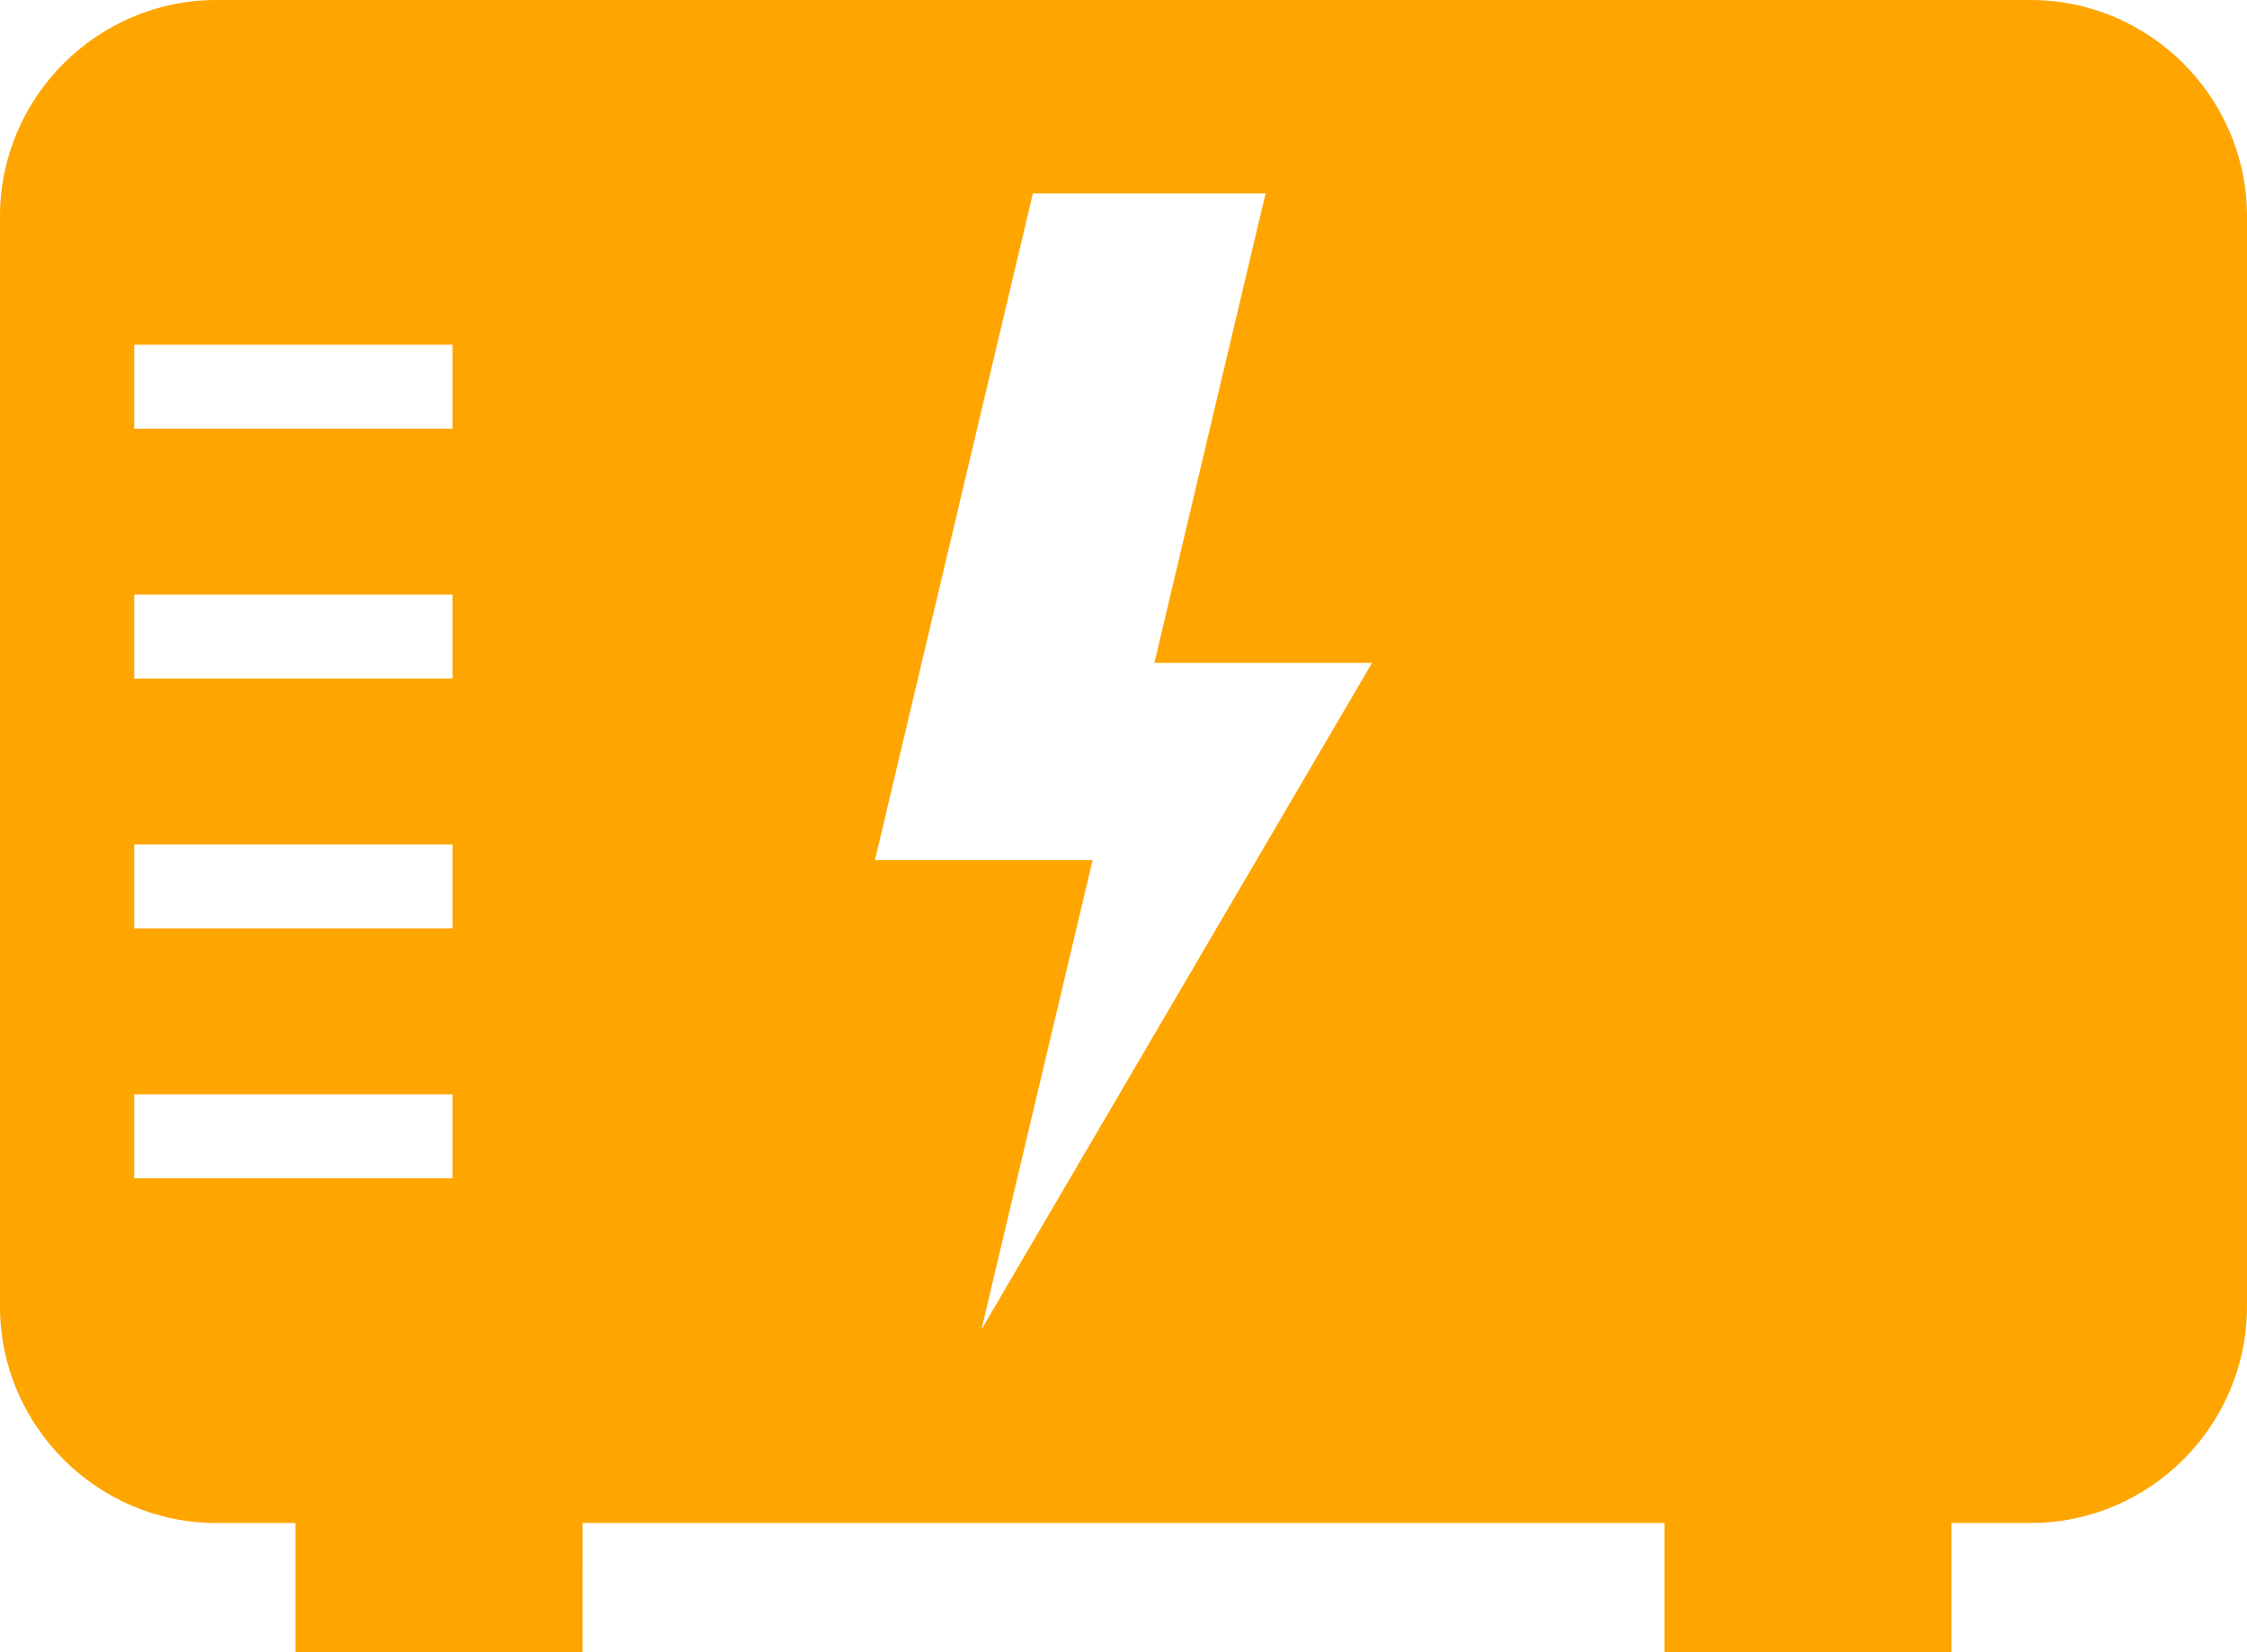
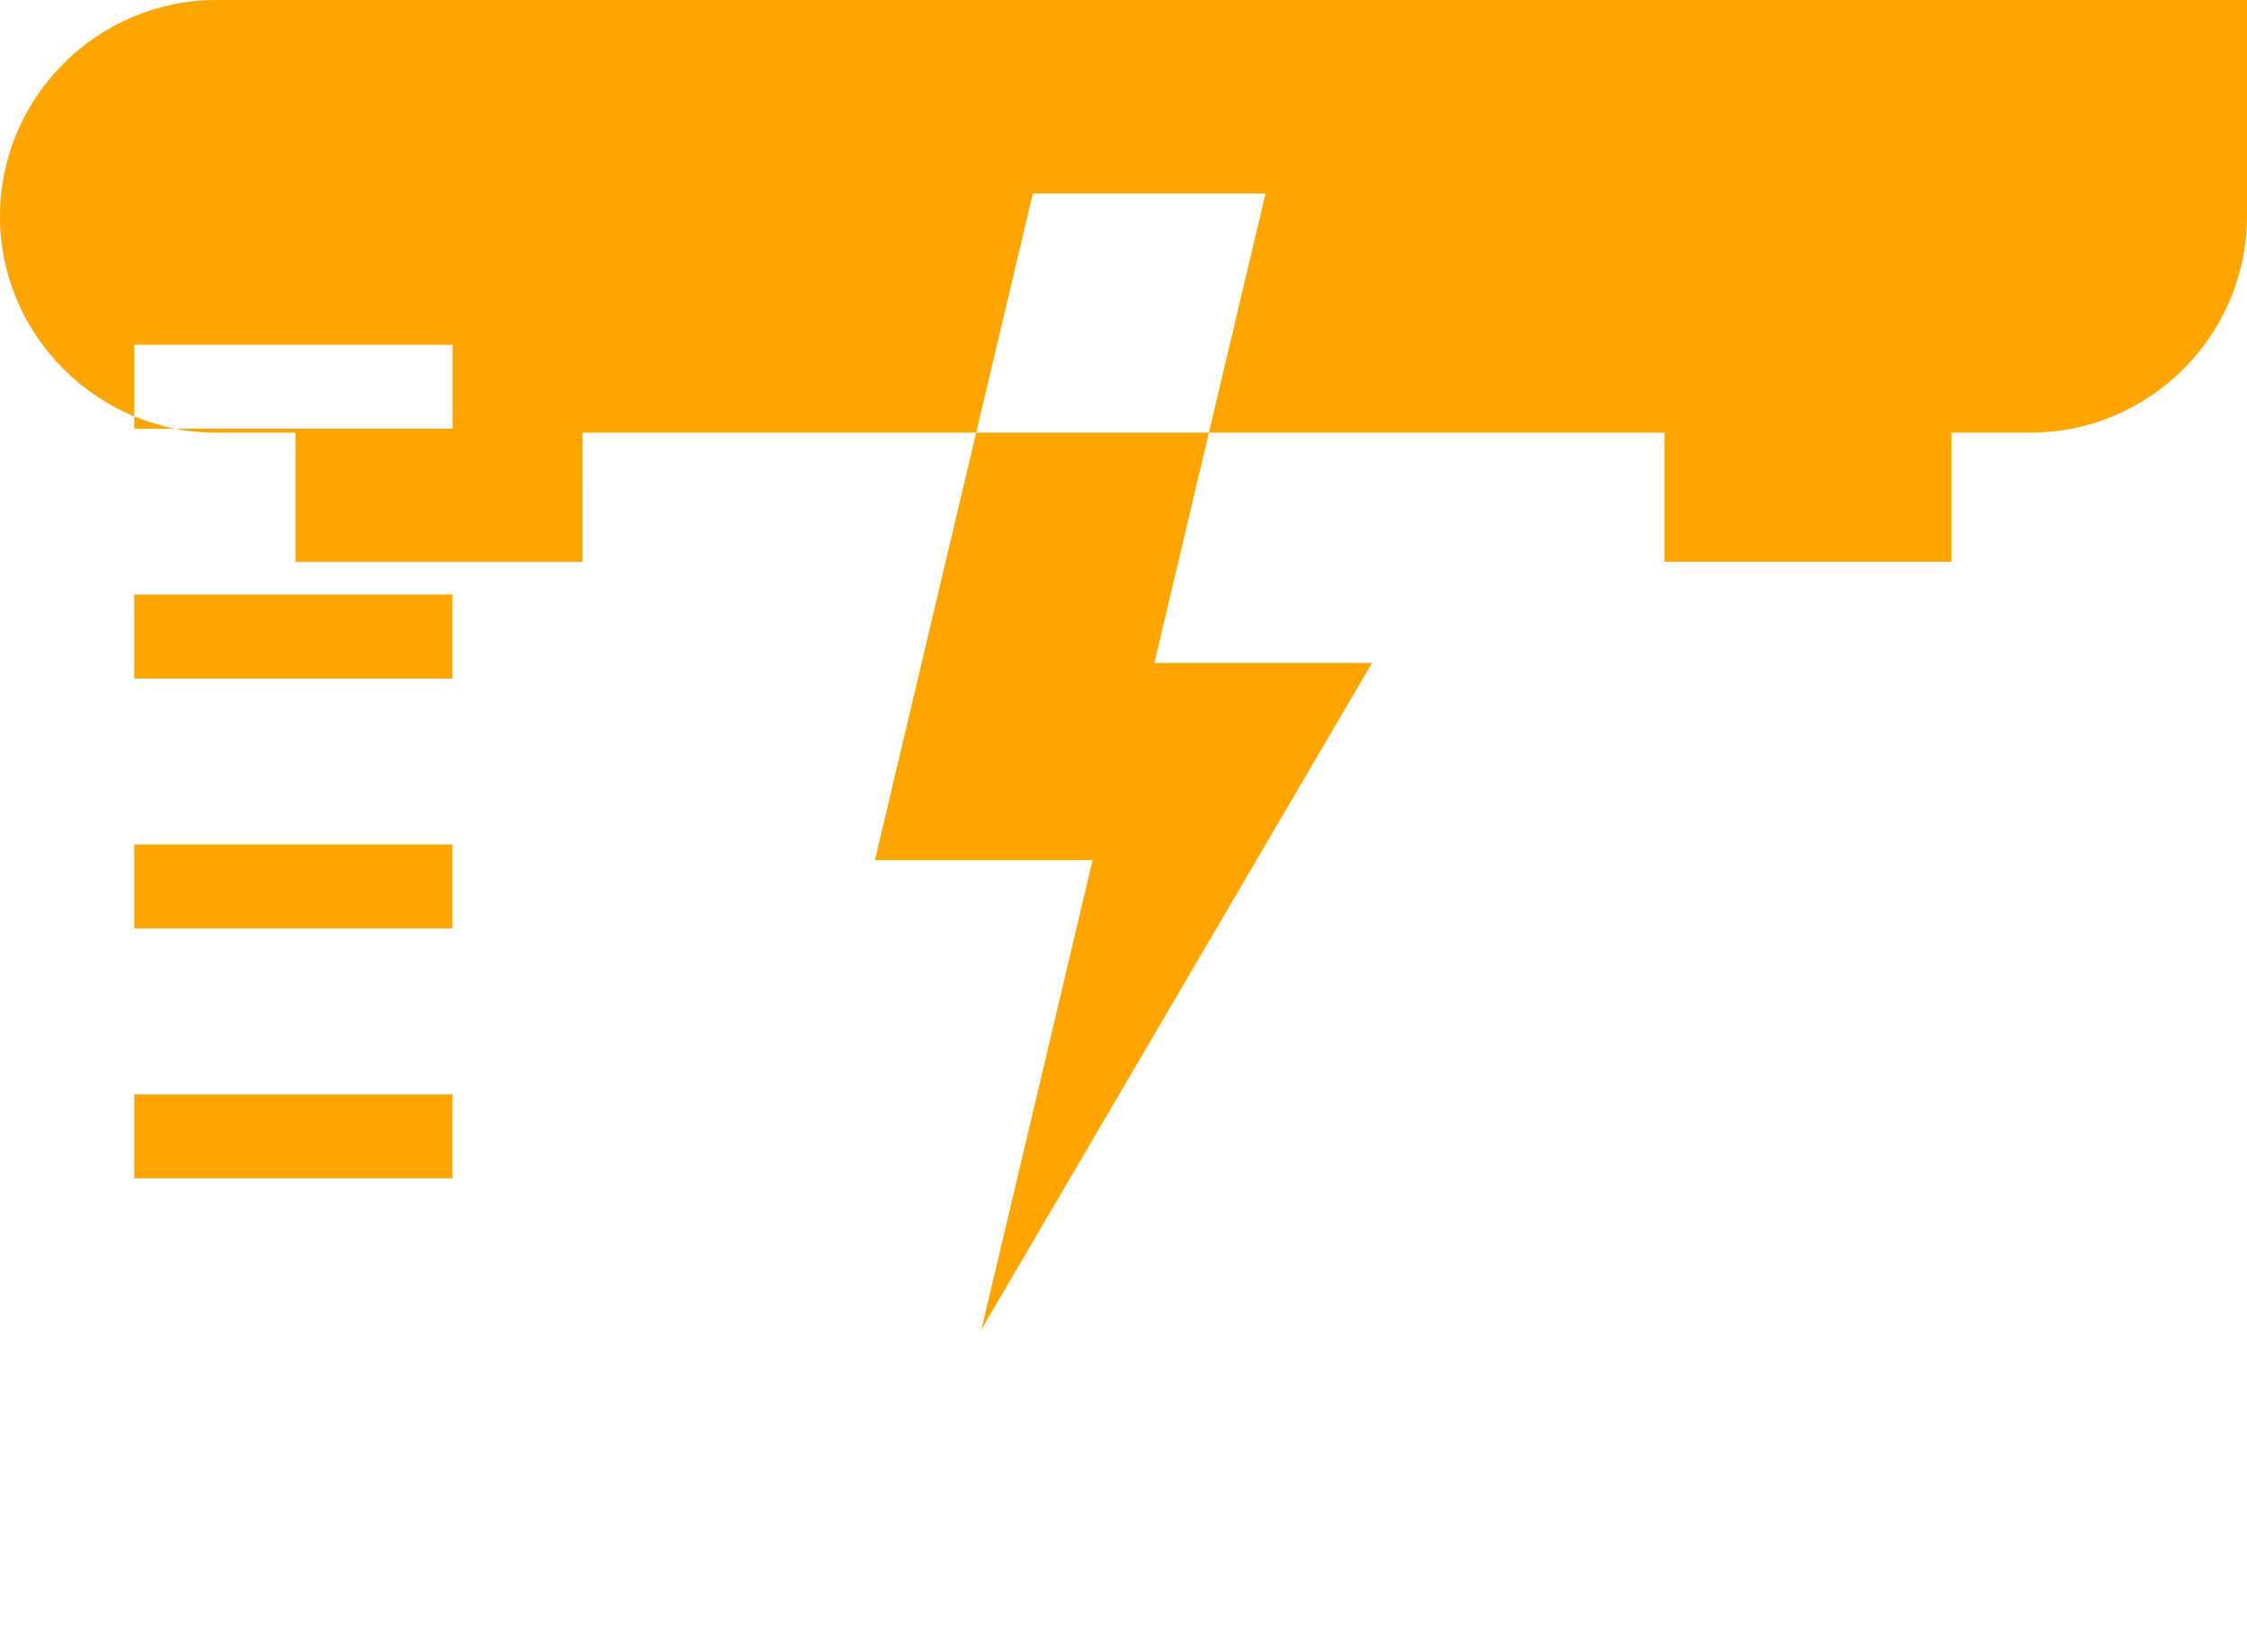
<svg xmlns="http://www.w3.org/2000/svg" version="1.1" id="Ebene_1" x="0px" y="0px" width="255.594px" height="187.939px" viewBox="0 0 255.594 187.939" enable-background="new 0 0 255.594 187.939" xml:space="preserve">
-   <path fill="#FFA500" d="M230.989,0H24.606C11.074,0,0,11.072,0,24.606v124.028c0,13.532,11.072,24.606,24.606,24.606h8.999v14.698  h32.658l0.002-14.7h123.063v14.697h32.658v-14.697h8.998c13.531,0,24.607-11.072,24.607-24.606l0.002-124.023  c0-13.532-11.072-24.608-24.607-24.608L230.989,0z M15.267,39.215h36.208v9.544l-36.208,0.003V39.215z M15.267,67.637h36.208v9.545  H15.267V67.637z M15.267,96.059h36.208v9.545H15.267V96.059z M15.267,134.025v-9.545h36.208v9.545H15.267z M111.637,151.229  l12.647-53.392H99.523l17.962-75.826h26.472l-12.647,53.391h24.76L111.637,151.229z" />
+   <path fill="#FFA500" d="M230.989,0H24.606C11.074,0,0,11.072,0,24.606c0,13.532,11.072,24.606,24.606,24.606h8.999v14.698  h32.658l0.002-14.7h123.063v14.697h32.658v-14.697h8.998c13.531,0,24.607-11.072,24.607-24.606l0.002-124.023  c0-13.532-11.072-24.608-24.607-24.608L230.989,0z M15.267,39.215h36.208v9.544l-36.208,0.003V39.215z M15.267,67.637h36.208v9.545  H15.267V67.637z M15.267,96.059h36.208v9.545H15.267V96.059z M15.267,134.025v-9.545h36.208v9.545H15.267z M111.637,151.229  l12.647-53.392H99.523l17.962-75.826h26.472l-12.647,53.391h24.76L111.637,151.229z" />
</svg>